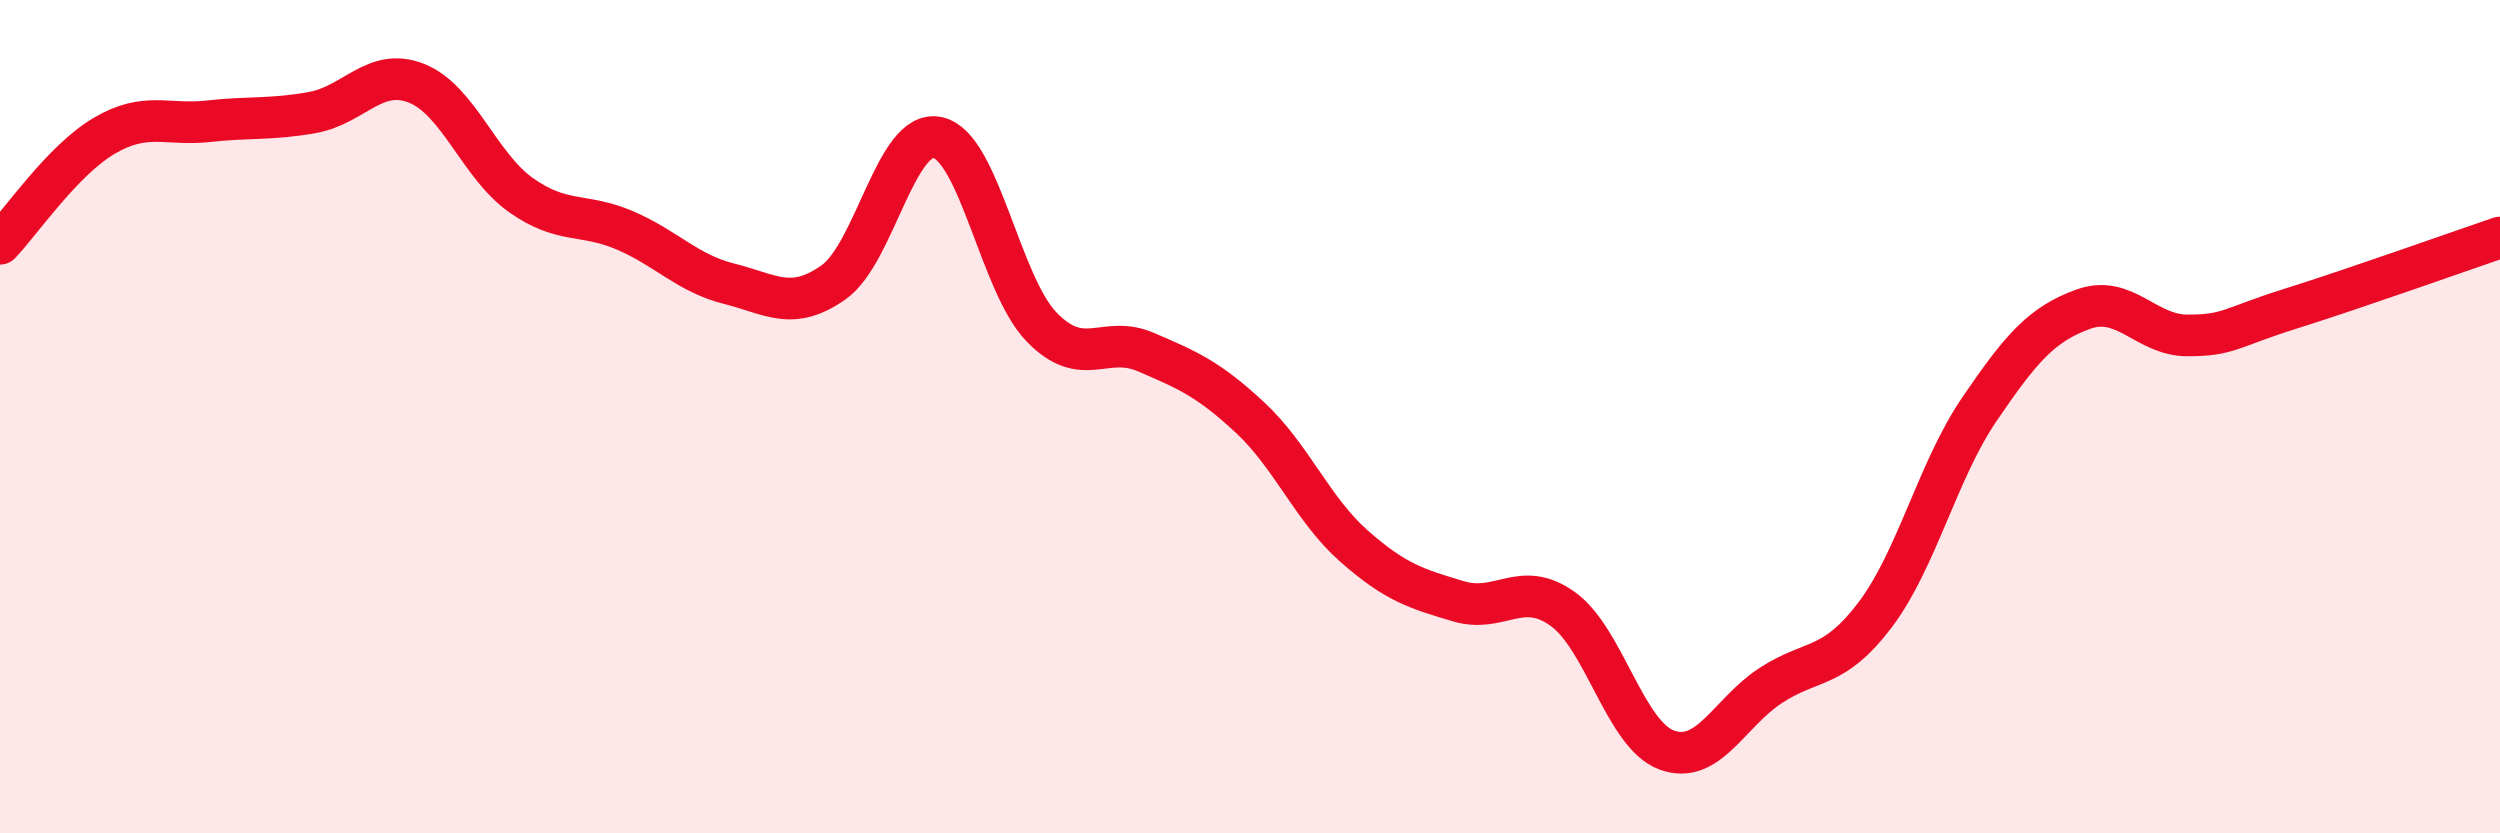
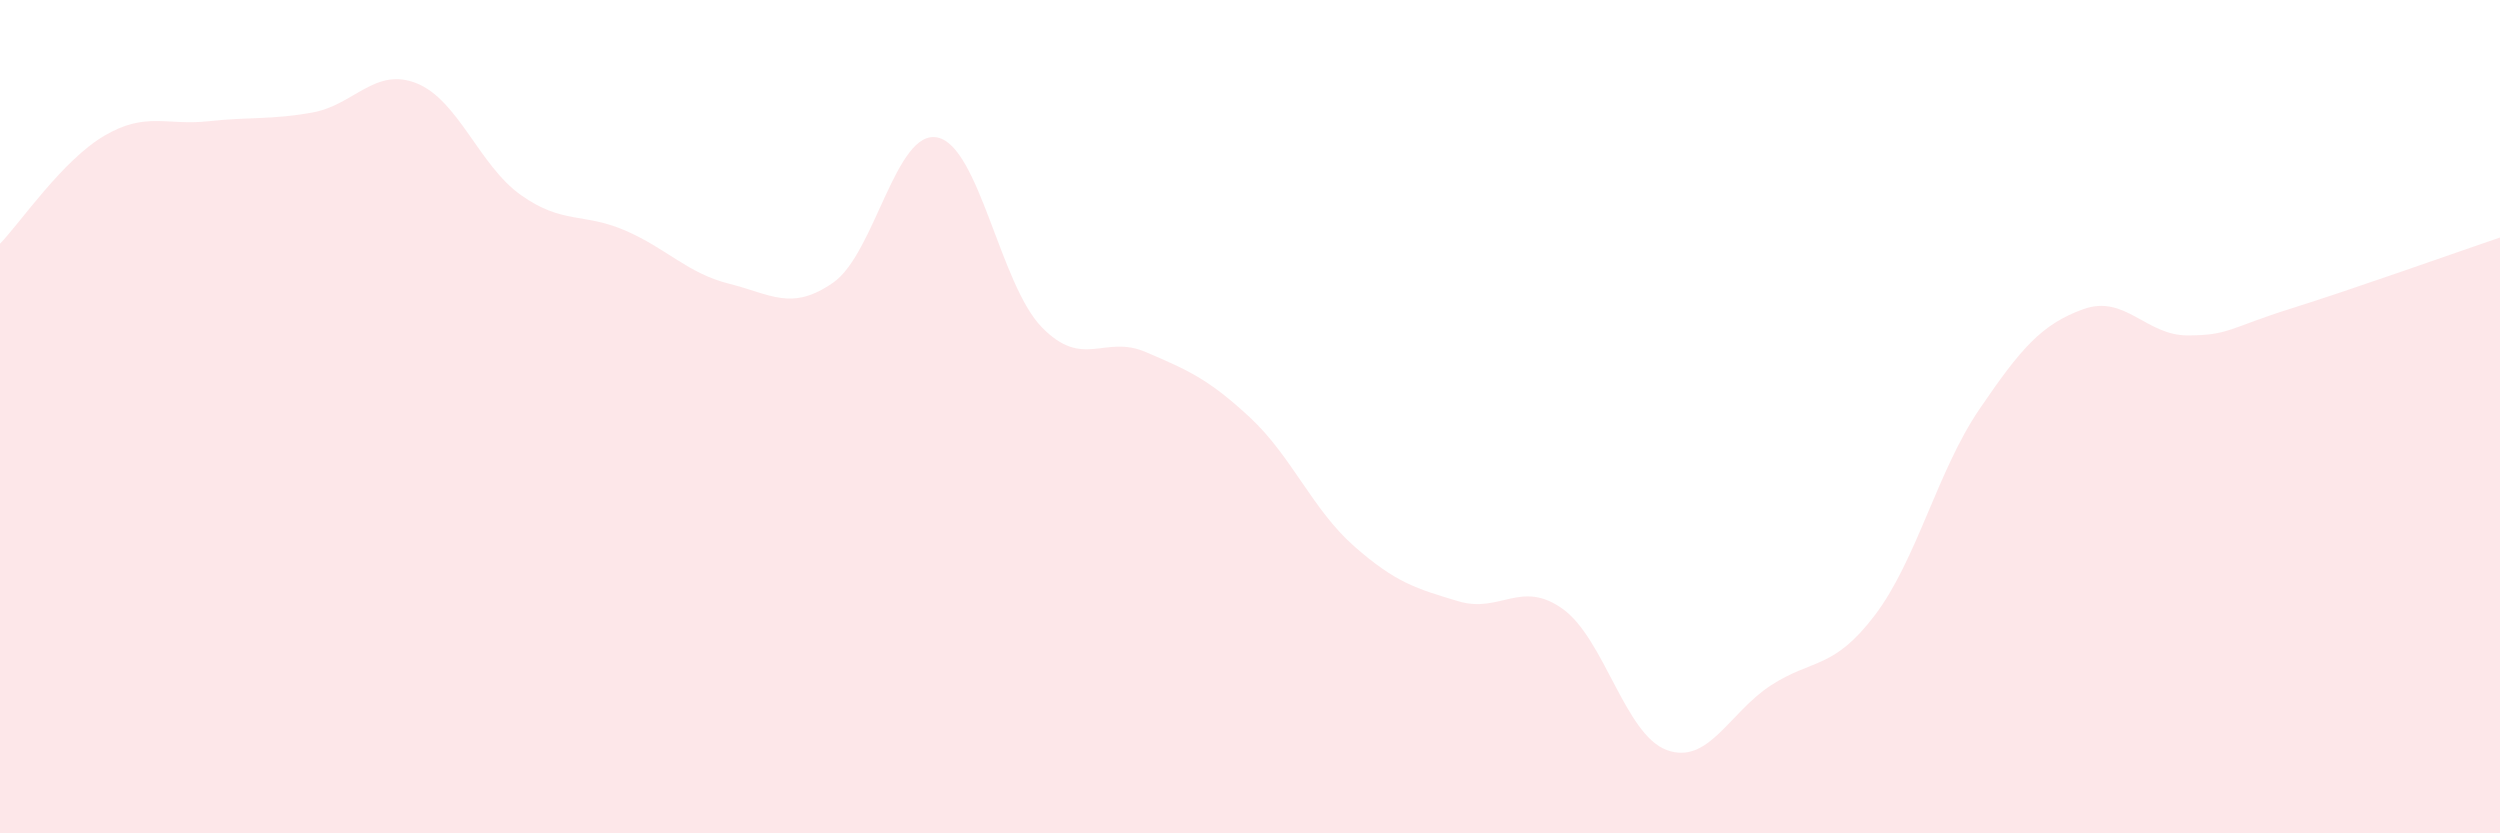
<svg xmlns="http://www.w3.org/2000/svg" width="60" height="20" viewBox="0 0 60 20">
  <path d="M 0,5.85 C 0.5,5.33 1.5,3.85 2.5,3.26 C 3.5,2.67 4,3.02 5,2.91 C 6,2.8 6.5,2.88 7.5,2.7 C 8.5,2.52 9,1.6 10,2 C 11,2.4 11.5,3.97 12.5,4.68 C 13.5,5.39 14,5.1 15,5.53 C 16,5.96 16.5,6.56 17.5,6.81 C 18.5,7.06 19,7.48 20,6.78 C 21,6.08 21.5,3.09 22.5,3.3 C 23.5,3.51 24,6.82 25,7.85 C 26,8.88 26.5,8.02 27.5,8.45 C 28.5,8.88 29,9.09 30,10.02 C 31,10.95 31.5,12.23 32.5,13.11 C 33.5,13.99 34,14.13 35,14.43 C 36,14.73 36.5,13.9 37.5,14.61 C 38.5,15.32 39,17.63 40,18 C 41,18.37 41.5,17.1 42.5,16.45 C 43.5,15.8 44,16.08 45,14.76 C 46,13.44 46.5,11.3 47.5,9.83 C 48.5,8.36 49,7.78 50,7.42 C 51,7.06 51.5,8.05 52.5,8.05 C 53.5,8.05 53.5,7.87 55,7.4 C 56.5,6.93 59,6.04 60,5.7L60 20L0 20Z" fill="#EB0A25" opacity="0.1" stroke-linecap="round" stroke-linejoin="round" />
-   <path d="M 0,5.85 C 0.5,5.33 1.5,3.85 2.5,3.26 C 3.5,2.67 4,3.02 5,2.91 C 6,2.8 6.5,2.88 7.5,2.7 C 8.5,2.52 9,1.6 10,2 C 11,2.4 11.5,3.97 12.5,4.68 C 13.5,5.39 14,5.1 15,5.53 C 16,5.96 16.5,6.56 17.5,6.81 C 18.5,7.06 19,7.48 20,6.78 C 21,6.08 21.5,3.09 22.5,3.3 C 23.5,3.51 24,6.82 25,7.85 C 26,8.88 26.5,8.02 27.5,8.45 C 28.5,8.88 29,9.09 30,10.02 C 31,10.95 31.5,12.23 32.5,13.11 C 33.5,13.99 34,14.13 35,14.43 C 36,14.73 36.5,13.9 37.5,14.61 C 38.5,15.32 39,17.63 40,18 C 41,18.37 41.5,17.1 42.5,16.45 C 43.5,15.8 44,16.08 45,14.76 C 46,13.44 46.5,11.3 47.5,9.83 C 48.5,8.36 49,7.78 50,7.42 C 51,7.06 51.5,8.05 52.5,8.05 C 53.5,8.05 53.5,7.87 55,7.4 C 56.5,6.93 59,6.04 60,5.7" stroke="#EB0A25" stroke-width="1" fill="none" stroke-linecap="round" stroke-linejoin="round" />
</svg>